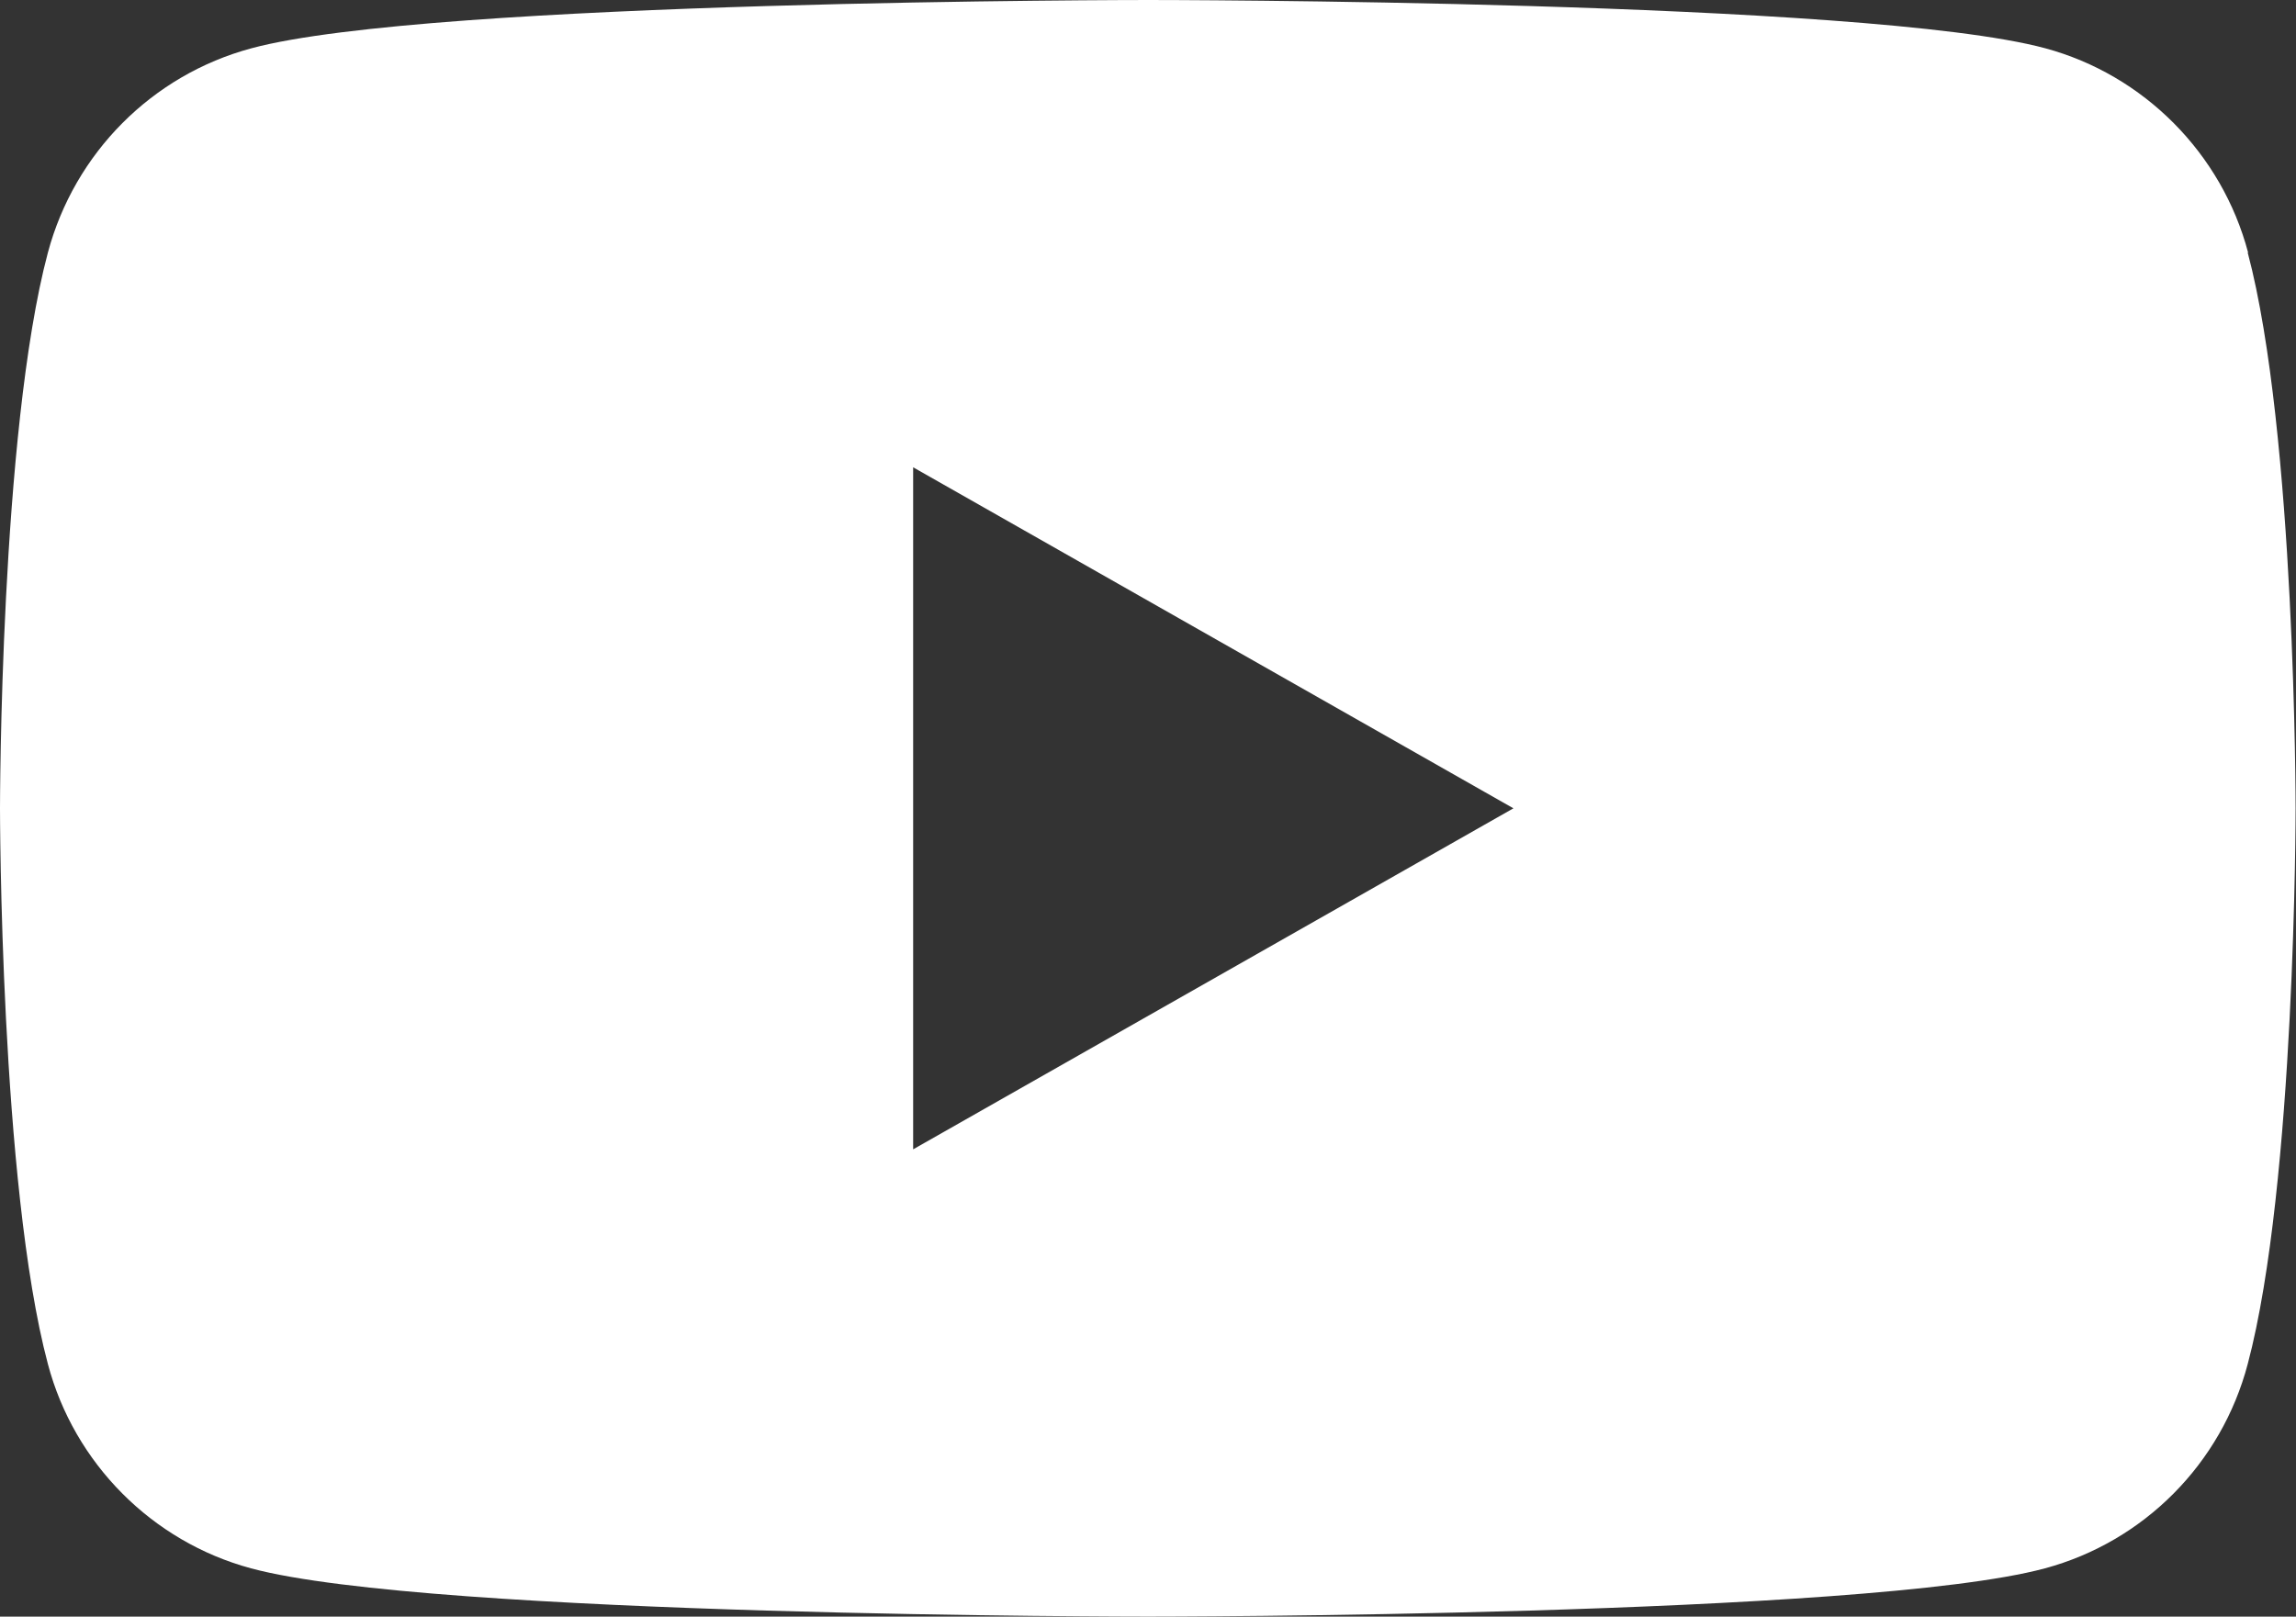
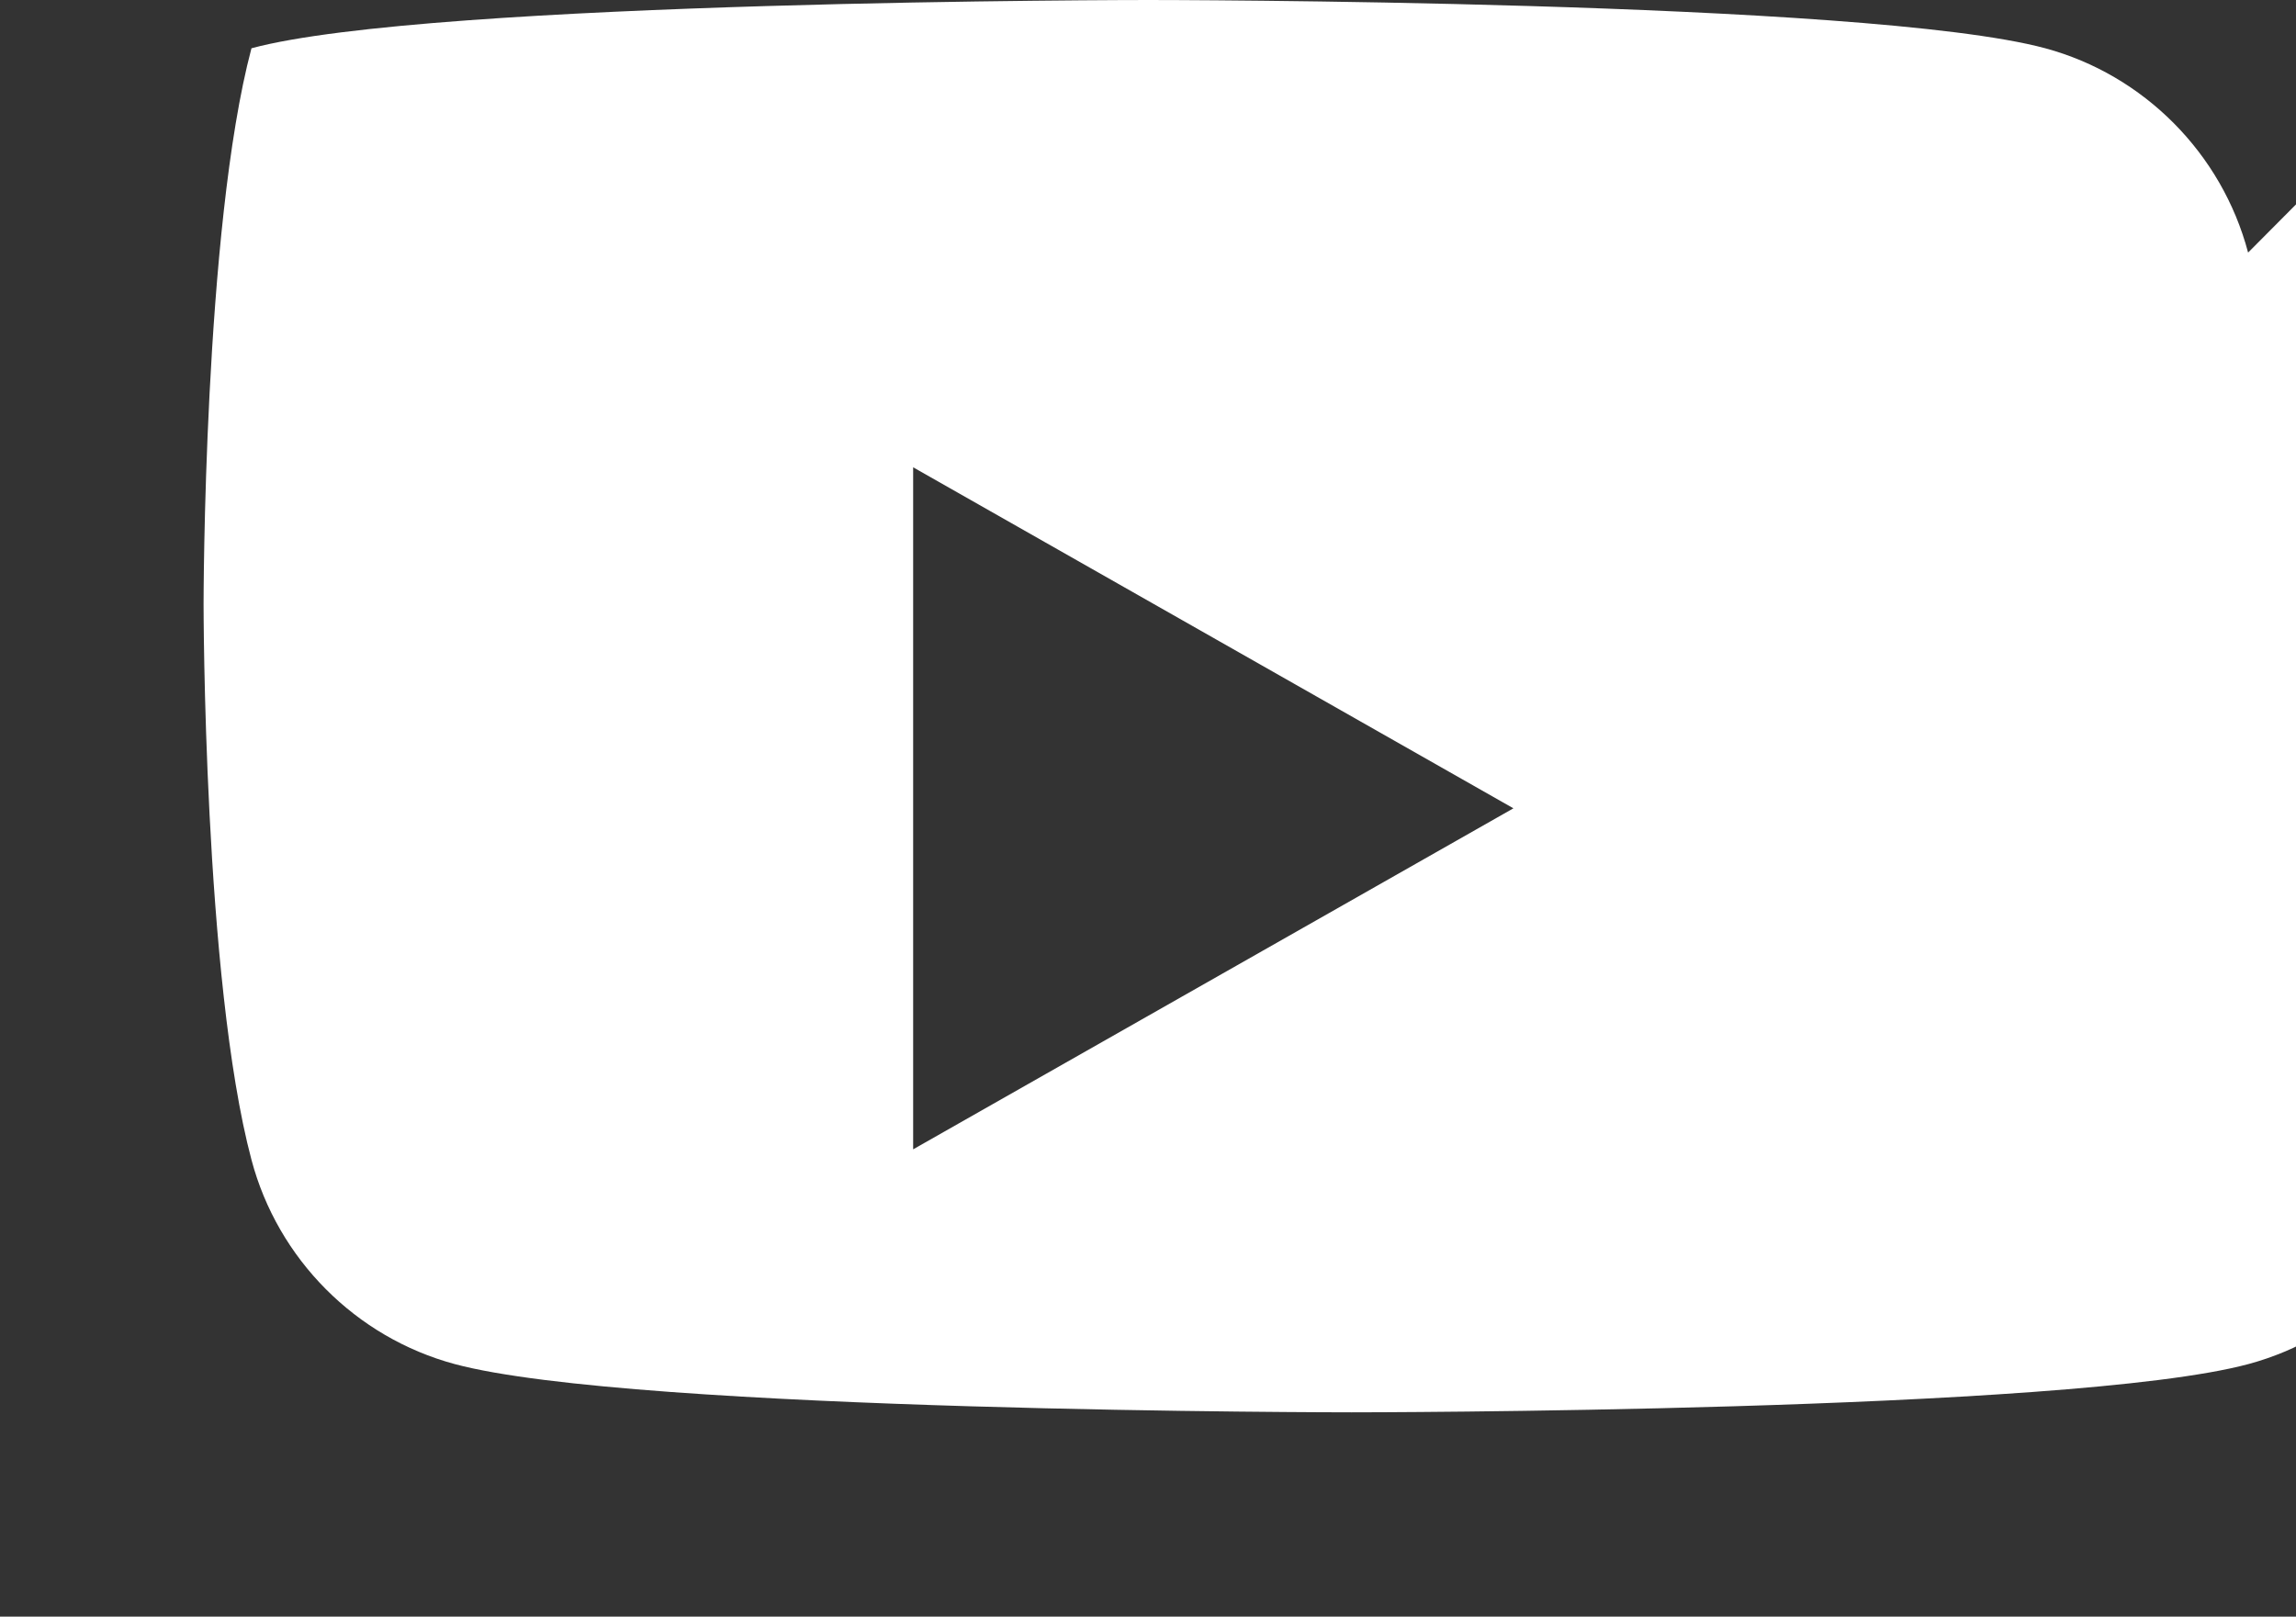
<svg xmlns="http://www.w3.org/2000/svg" id="_レイヤー_2" data-name="レイヤー 2" viewBox="0 0 59.44 41.86">
  <rect x="0" y="0" width="59.44" height="41.86" fill="#333333" stroke="none" />
  <defs>
    <style>
      .cls-1 {
        fill: #fff;
      }
    </style>
  </defs>
  <g id="_饑1" data-name="ﾑ饑1">
-     <path class="cls-1" d="M58.2,6.54c-.68-2.57-2.7-4.6-5.25-5.29-4.64-1.25-23.22-1.25-23.22-1.25,0,0-18.59,0-23.22,1.25C3.94,1.94,1.93,3.96,1.24,6.54c-1.24,4.66-1.24,14.39-1.24,14.39,0,0,0,9.73,1.24,14.39.68,2.57,2.7,4.6,5.26,5.29,4.64,1.25,23.22,1.25,23.22,1.25,0,0,18.59,0,23.22-1.25,2.56-.69,4.57-2.71,5.25-5.29,1.24-4.66,1.24-14.39,1.24-14.39,0,0,0-9.73-1.24-14.39ZM23.64,29.76V12.1l15.54,8.83-15.54,8.83Z" />
+     <path class="cls-1" d="M58.2,6.54c-.68-2.57-2.7-4.6-5.25-5.29-4.64-1.25-23.22-1.25-23.22-1.25,0,0-18.59,0-23.22,1.25c-1.24,4.66-1.24,14.39-1.24,14.39,0,0,0,9.73,1.24,14.39.68,2.57,2.7,4.6,5.26,5.29,4.64,1.25,23.22,1.25,23.22,1.25,0,0,18.59,0,23.22-1.25,2.56-.69,4.57-2.71,5.25-5.29,1.24-4.66,1.24-14.39,1.24-14.39,0,0,0-9.73-1.24-14.39ZM23.64,29.76V12.1l15.54,8.83-15.54,8.83Z" />
  </g>
</svg>